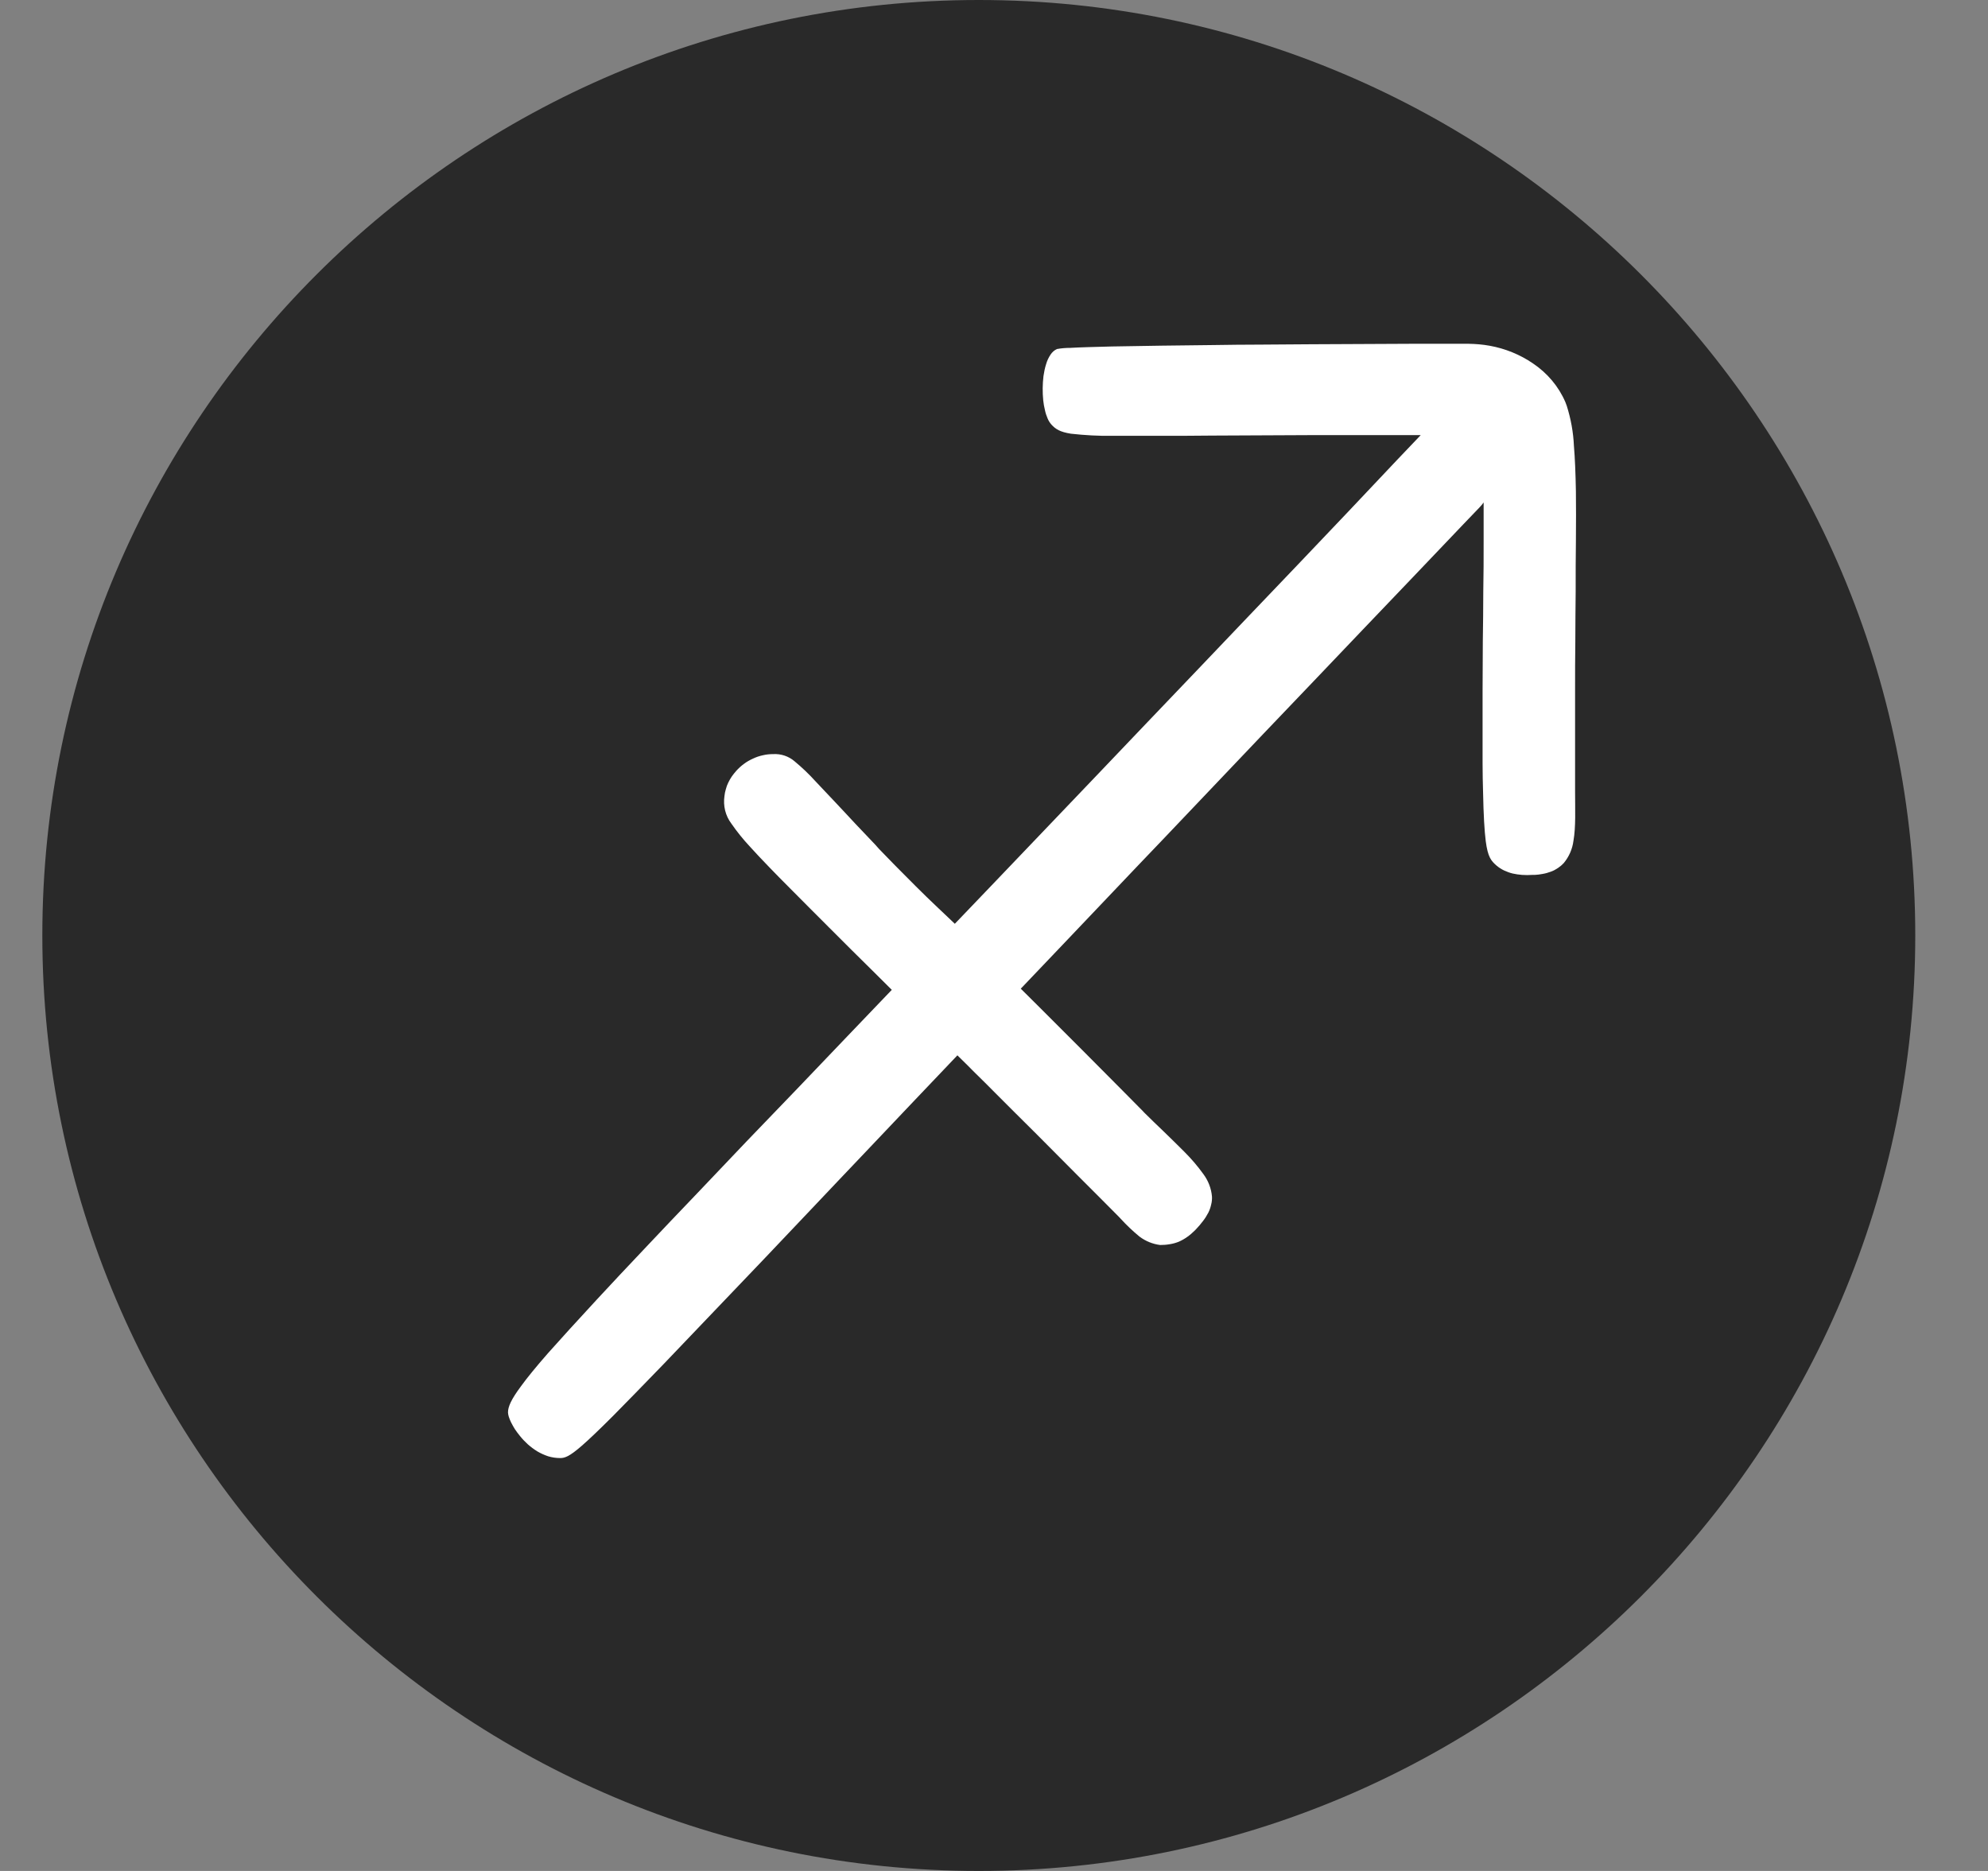
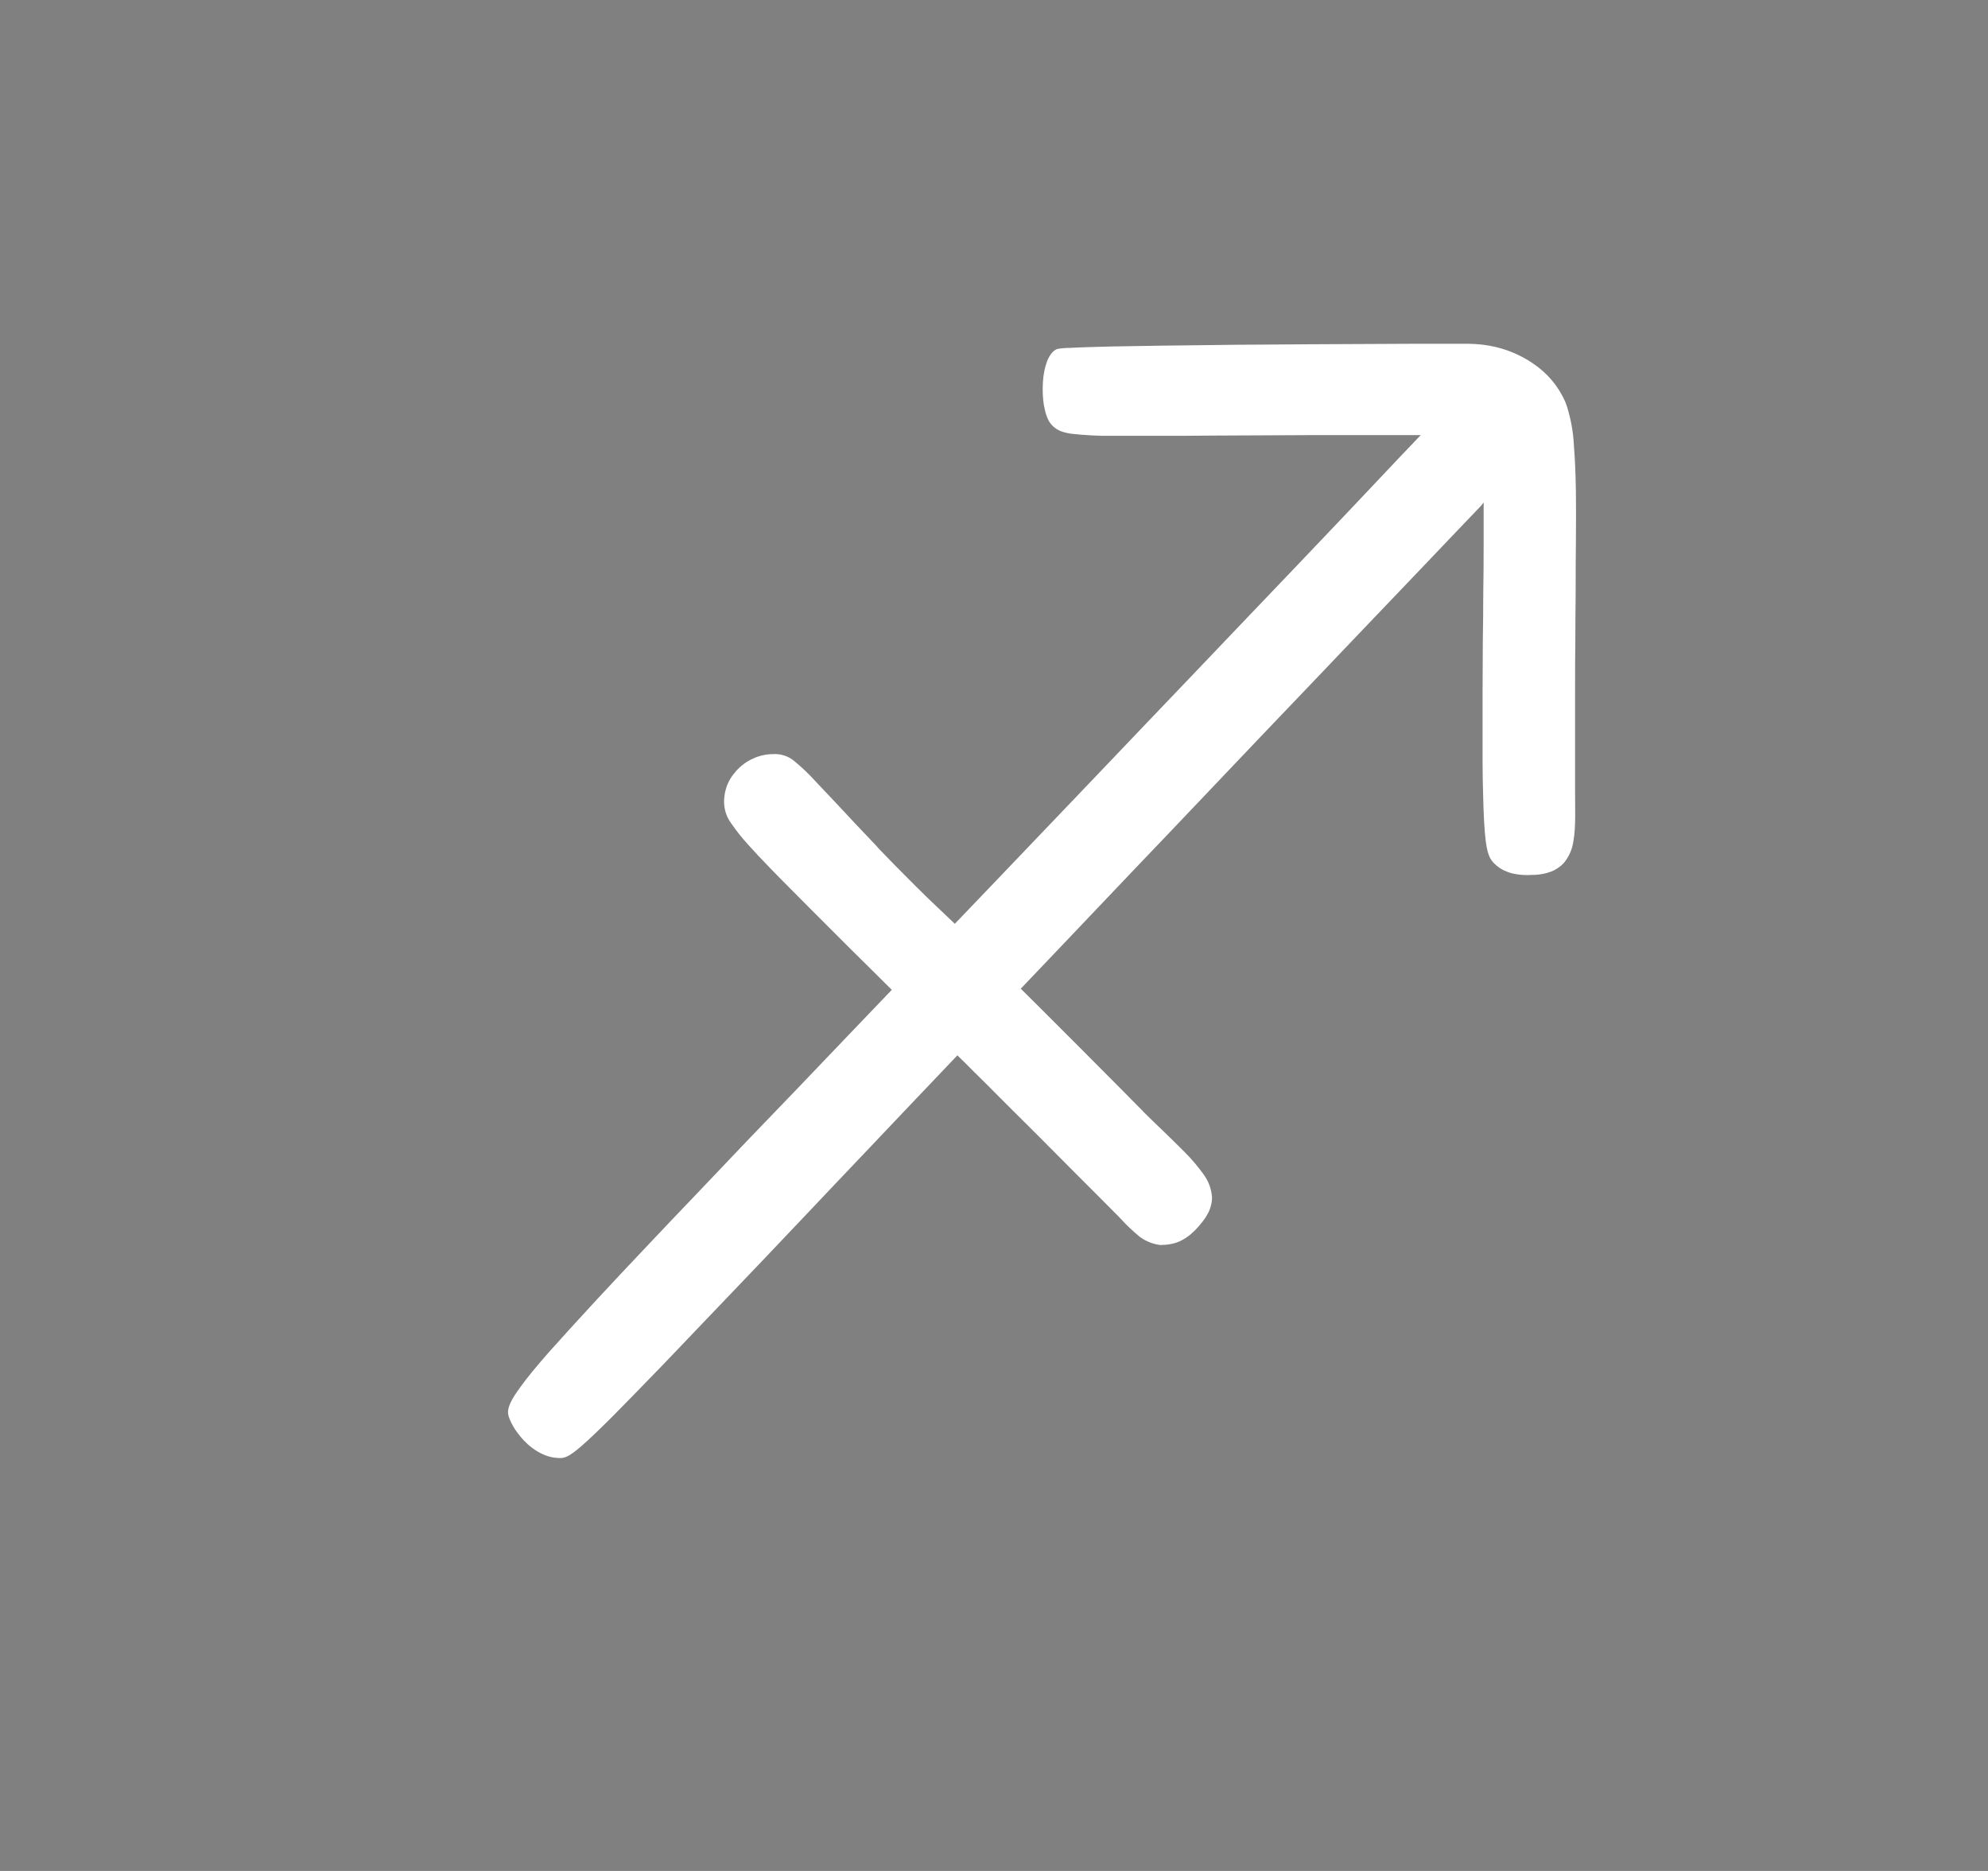
<svg xmlns="http://www.w3.org/2000/svg" width="17" height="16" viewBox="0 0 17 16" fill="none">
  <rect x="0" y="0" width="17" height="16" fill="#808080" stroke="none" />
-   <path d="M16.378 8C16.378 12.411 12.787 16 8.37 16C3.954 16 0.362 12.412 0.362 8C0.362 3.587 3.953 0 8.37 0C12.787 0 16.378 3.589 16.378 8Z" fill="#292929" />
  <path d="M13.476 4.2C13.473 4.045 13.468 3.919 13.459 3.812C13.454 3.697 13.433 3.582 13.398 3.471C13.394 3.46 13.39 3.45 13.386 3.439C13.328 3.304 13.231 3.19 13.109 3.108C12.998 3.032 12.872 2.981 12.74 2.957C12.68 2.946 12.619 2.941 12.558 2.94H12.407H12.069L11.643 2.942L11.215 2.944L10.788 2.947C10.645 2.947 10.501 2.949 10.361 2.951L9.934 2.956C9.777 2.958 9.632 2.961 9.507 2.963C9.356 2.967 9.234 2.97 9.151 2.975C9.113 2.975 9.075 2.978 9.038 2.985C9.016 2.995 8.997 3.012 8.984 3.032C8.967 3.057 8.954 3.085 8.946 3.113C8.935 3.147 8.928 3.182 8.923 3.217C8.915 3.285 8.914 3.355 8.921 3.424C8.924 3.452 8.929 3.481 8.936 3.509C8.941 3.533 8.949 3.557 8.959 3.58C8.967 3.599 8.978 3.616 8.991 3.631C9.027 3.67 9.064 3.694 9.158 3.709C9.276 3.722 9.395 3.729 9.513 3.727C9.626 3.727 9.765 3.727 9.939 3.727C10.063 3.727 10.204 3.727 10.365 3.725L10.791 3.723L11.218 3.721H11.571H11.644H12.07H12.149L11.948 3.932L11.521 4.384L11.094 4.833L10.666 5.281L10.238 5.73L9.81 6.178L9.382 6.627L8.954 7.075L8.526 7.523L8.165 7.9L8.009 7.752C7.95 7.696 7.899 7.647 7.831 7.579C7.784 7.532 7.728 7.476 7.656 7.403L7.517 7.26L7.485 7.224C7.423 7.159 7.366 7.099 7.314 7.044C7.25 6.976 7.194 6.914 7.144 6.862C7.077 6.791 7.021 6.731 6.974 6.682C6.918 6.62 6.858 6.563 6.794 6.51C6.744 6.467 6.678 6.445 6.611 6.449C6.581 6.449 6.552 6.452 6.523 6.459C6.494 6.465 6.465 6.475 6.438 6.488C6.411 6.5 6.385 6.515 6.361 6.533C6.338 6.55 6.316 6.57 6.296 6.592C6.283 6.607 6.27 6.623 6.258 6.64C6.247 6.656 6.237 6.674 6.228 6.692C6.219 6.71 6.212 6.729 6.207 6.749C6.201 6.768 6.197 6.788 6.195 6.808C6.189 6.849 6.191 6.891 6.201 6.932C6.211 6.972 6.229 7.01 6.254 7.043C6.301 7.111 6.353 7.176 6.41 7.237C6.457 7.289 6.513 7.349 6.58 7.418C6.631 7.471 6.689 7.53 6.754 7.595L6.929 7.771L7.07 7.912C7.081 7.924 7.093 7.935 7.105 7.947L7.28 8.122L7.457 8.297L7.626 8.465L7.243 8.865L6.815 9.313L6.383 9.762L5.957 10.21C5.8 10.374 5.658 10.523 5.53 10.659C5.368 10.83 5.227 10.98 5.105 11.112C4.931 11.3 4.795 11.45 4.688 11.57C4.582 11.691 4.507 11.783 4.455 11.855C4.37 11.969 4.344 12.031 4.344 12.079C4.345 12.092 4.347 12.104 4.351 12.116C4.357 12.133 4.363 12.15 4.371 12.165C4.381 12.185 4.392 12.204 4.403 12.222C4.417 12.242 4.431 12.262 4.447 12.281C4.467 12.306 4.49 12.33 4.514 12.352C4.539 12.374 4.566 12.394 4.595 12.412C4.624 12.429 4.655 12.443 4.688 12.454C4.721 12.464 4.756 12.469 4.791 12.469C4.83 12.469 4.869 12.456 4.975 12.364C5.037 12.31 5.122 12.229 5.243 12.108C5.353 11.997 5.494 11.852 5.676 11.664C5.799 11.535 5.94 11.388 6.104 11.216L6.532 10.768L6.959 10.318C7.092 10.178 7.234 10.027 7.385 9.869C7.52 9.727 7.663 9.577 7.812 9.419L8.187 9.025C8.236 9.073 8.286 9.122 8.336 9.173C8.394 9.23 8.453 9.288 8.512 9.348L8.688 9.524L8.864 9.699L9.039 9.875L9.214 10.051C9.272 10.109 9.33 10.167 9.39 10.227L9.565 10.403L9.583 10.422C9.633 10.477 9.687 10.528 9.744 10.575C9.796 10.614 9.857 10.639 9.921 10.647C9.949 10.647 9.976 10.645 10.004 10.64C10.03 10.636 10.055 10.629 10.08 10.619C10.105 10.608 10.13 10.594 10.152 10.578C10.175 10.562 10.197 10.543 10.217 10.523L10.223 10.517C10.246 10.493 10.268 10.468 10.288 10.441C10.305 10.419 10.32 10.395 10.333 10.37C10.344 10.348 10.352 10.325 10.357 10.301C10.363 10.279 10.365 10.256 10.364 10.233C10.358 10.163 10.332 10.096 10.29 10.04C10.241 9.972 10.187 9.909 10.128 9.85C10.075 9.796 10.015 9.739 9.951 9.676C9.898 9.626 9.843 9.572 9.785 9.515L9.774 9.503L9.599 9.326L9.424 9.15L9.249 8.974L9.073 8.798L8.898 8.623L8.729 8.455C8.847 8.332 8.967 8.205 9.092 8.074L9.519 7.625C9.657 7.479 9.8 7.33 9.947 7.176C10.085 7.03 10.227 6.881 10.374 6.727L10.801 6.278L11.229 5.83L11.657 5.381L12.085 4.933C12.225 4.786 12.367 4.637 12.513 4.484L12.652 4.339C12.665 4.326 12.676 4.312 12.687 4.297C12.687 4.4 12.687 4.513 12.687 4.635C12.687 4.768 12.687 4.911 12.684 5.059C12.684 5.198 12.682 5.341 12.68 5.485C12.679 5.628 12.678 5.771 12.678 5.912C12.678 6.059 12.678 6.202 12.678 6.339C12.678 6.404 12.678 6.468 12.678 6.529C12.678 6.618 12.68 6.697 12.682 6.768C12.686 6.973 12.694 7.105 12.705 7.193C12.723 7.332 12.752 7.362 12.797 7.402C12.817 7.419 12.839 7.433 12.862 7.444C12.886 7.455 12.91 7.464 12.935 7.47C12.962 7.476 12.989 7.48 13.016 7.482C13.045 7.484 13.074 7.484 13.102 7.482H13.124C13.146 7.481 13.168 7.478 13.189 7.474C13.214 7.47 13.239 7.463 13.263 7.454C13.285 7.446 13.305 7.435 13.324 7.422C13.342 7.41 13.358 7.396 13.372 7.381C13.417 7.327 13.446 7.261 13.455 7.191C13.476 7.072 13.469 6.924 13.469 6.764C13.469 6.756 13.469 6.749 13.469 6.742C13.469 6.602 13.469 6.468 13.469 6.34C13.469 6.19 13.469 6.049 13.469 5.915C13.469 5.763 13.469 5.622 13.471 5.489C13.471 5.335 13.473 5.193 13.474 5.062C13.474 4.905 13.474 4.763 13.476 4.634C13.478 4.467 13.477 4.325 13.476 4.2Z" fill="white" />
</svg>